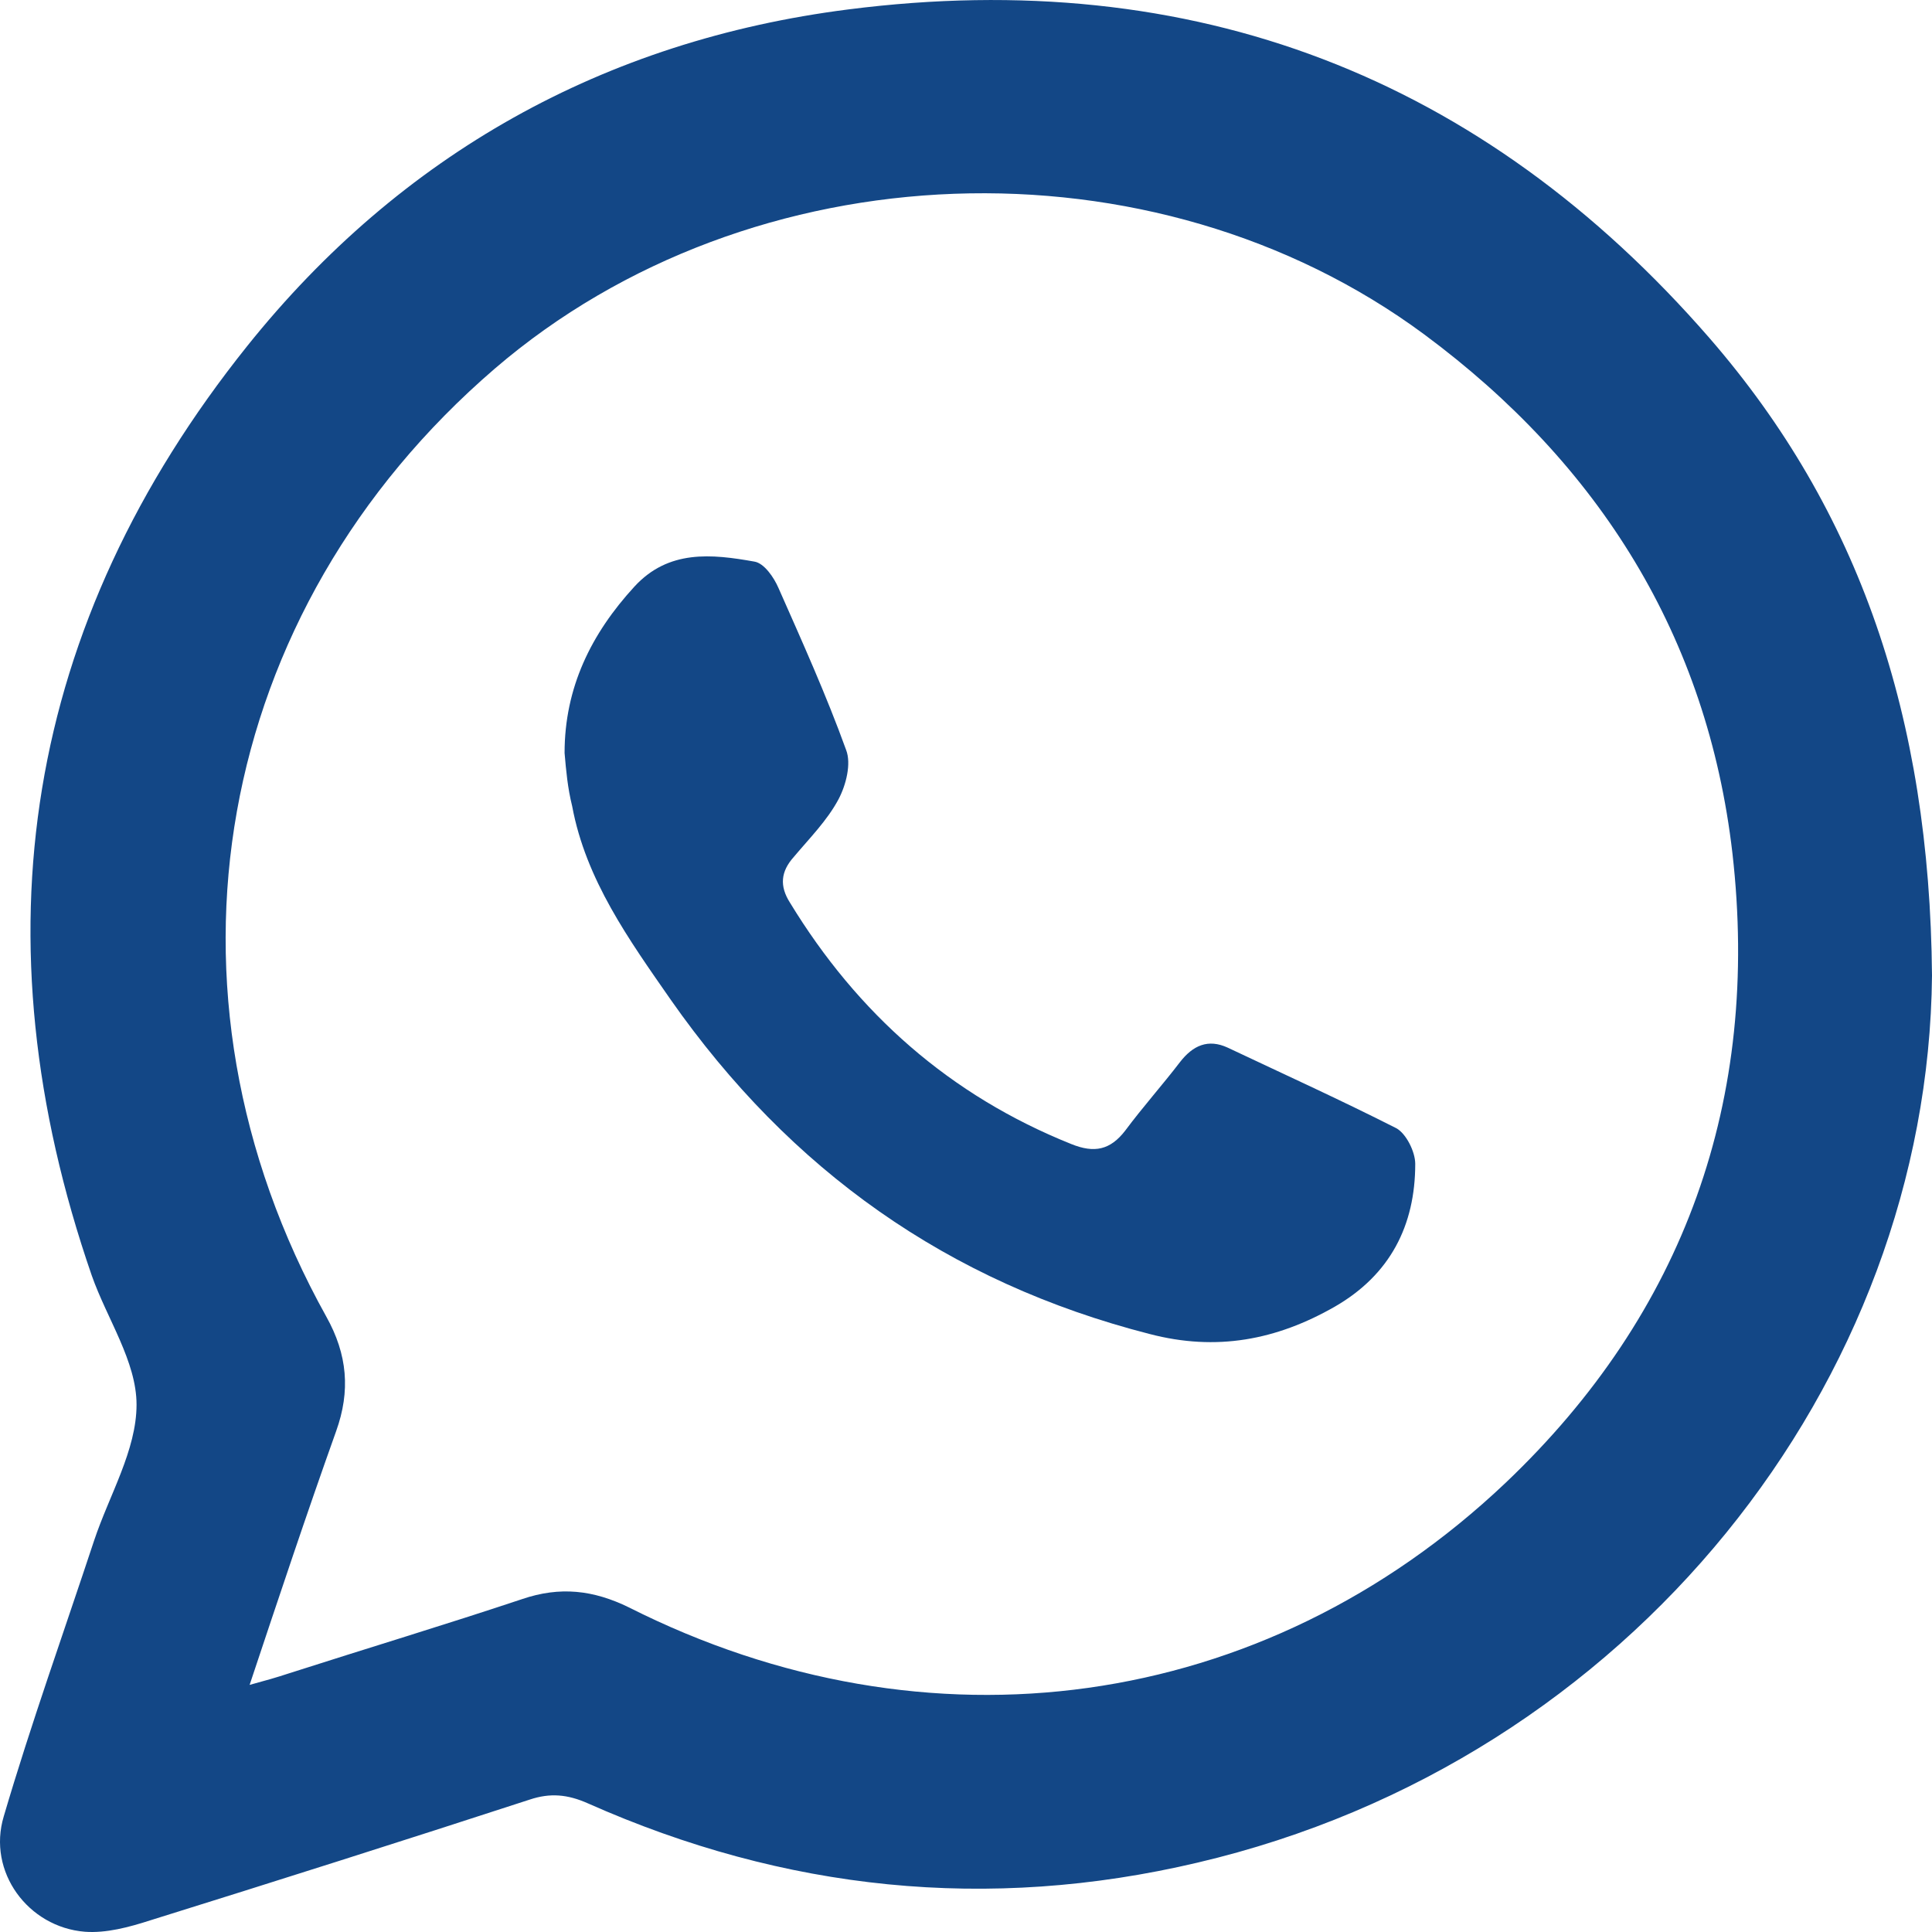
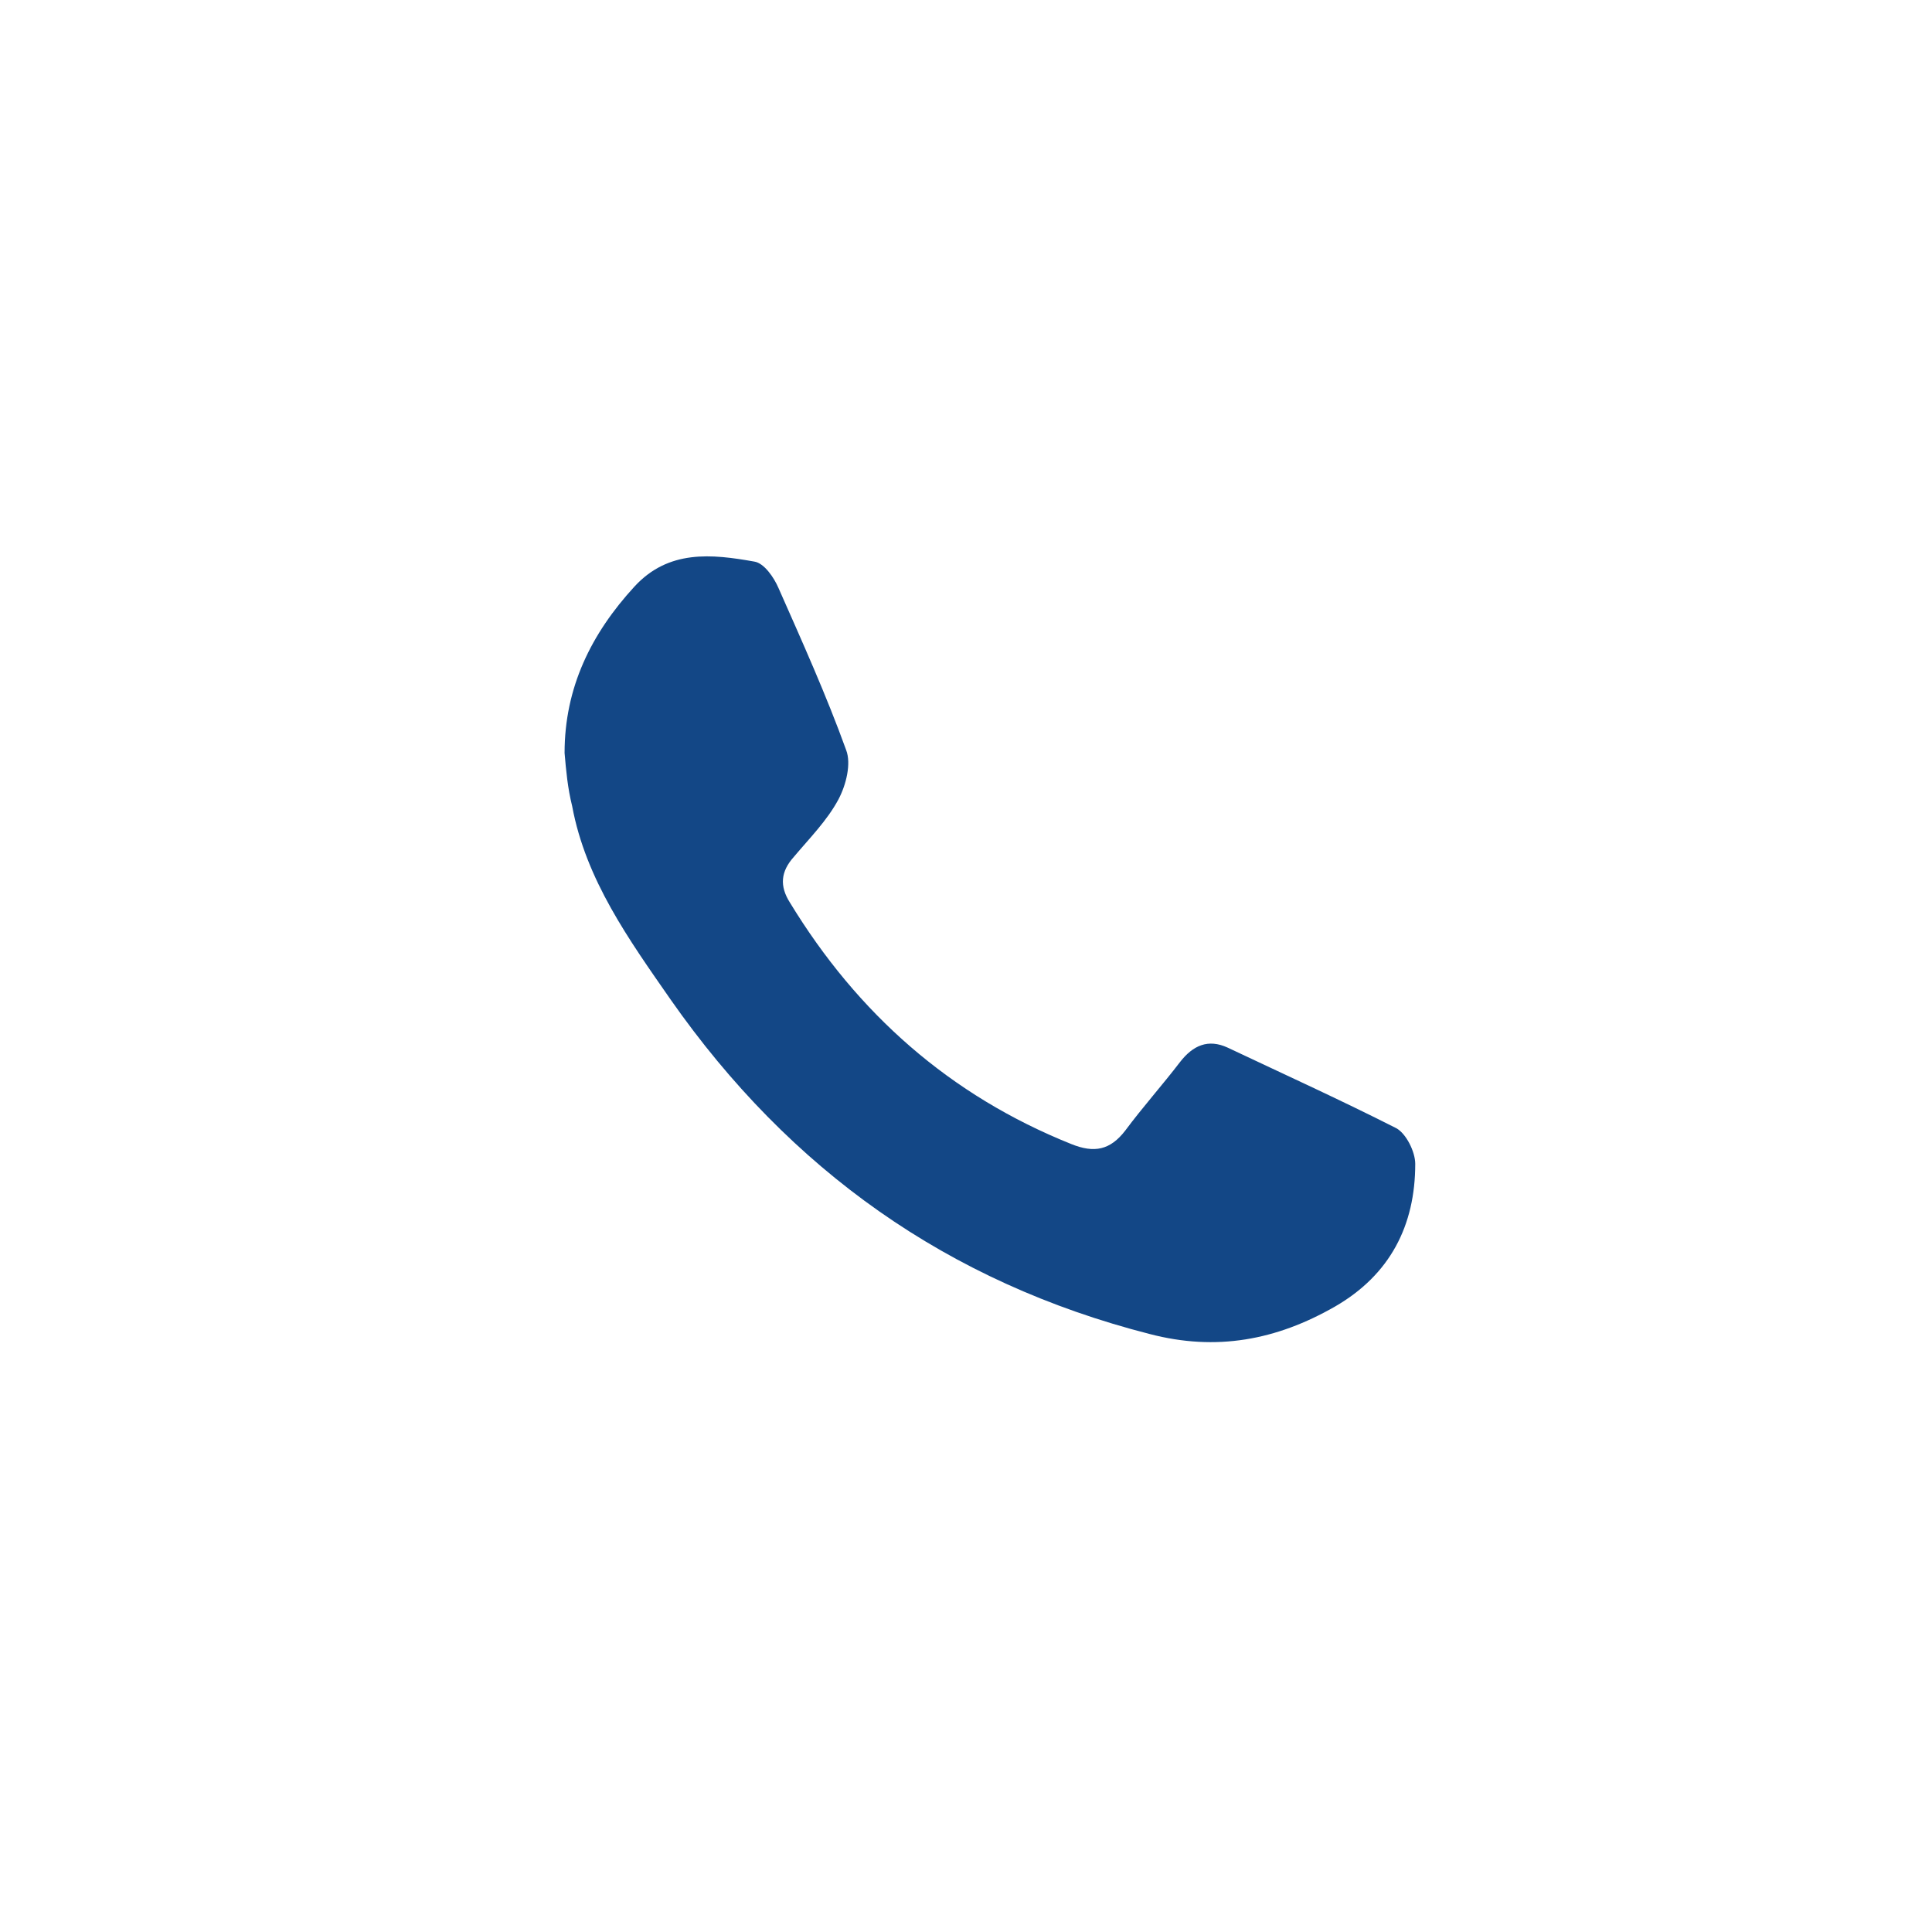
<svg xmlns="http://www.w3.org/2000/svg" width="40" height="40" viewBox="0 0 40 40" fill="none">
-   <path d="M40 20.197C39.921 28.594 33.778 36.457 24.792 38.564C20.455 39.586 16.245 39.146 12.175 37.338C11.751 37.149 11.39 37.117 10.966 37.259C8.358 38.108 5.734 38.941 3.11 39.759C2.67 39.901 2.199 40.027 1.759 39.995C0.581 39.901 -0.268 38.753 0.078 37.605C0.643 35.686 1.319 33.799 1.948 31.897C2.262 30.953 2.827 30.025 2.827 29.082C2.827 28.186 2.215 27.305 1.9 26.409C-0.519 19.411 0.502 12.932 5.121 7.161C8.295 3.198 12.505 0.839 17.564 0.195C24.697 -0.717 30.683 1.579 35.397 7.004C38.492 10.573 39.953 14.835 40 20.197ZM5.168 34.884C5.514 34.79 5.734 34.727 5.97 34.649C7.588 34.13 9.206 33.642 10.809 33.108C11.594 32.84 12.286 32.919 13.024 33.281C19.198 36.394 26.143 35.466 31.17 30.702C34.878 27.179 36.449 22.76 35.868 17.665C35.349 13.184 33.118 9.614 29.489 6.925C23.88 2.774 15.553 3.072 10.243 7.633C4.414 12.649 3 20.512 6.755 27.258C7.195 28.044 7.258 28.799 6.959 29.632C6.347 31.346 5.781 33.045 5.168 34.884Z" fill="#134786" />
  <path d="M11.689 15.59C11.689 14.237 12.239 13.121 13.134 12.146C13.841 11.375 14.737 11.47 15.617 11.627C15.821 11.658 16.025 11.957 16.119 12.177C16.606 13.278 17.109 14.395 17.518 15.527C17.628 15.81 17.518 16.25 17.36 16.549C17.125 16.989 16.763 17.351 16.433 17.744C16.166 18.043 16.135 18.342 16.355 18.688C17.753 20.983 19.67 22.682 22.184 23.688C22.655 23.877 22.985 23.814 23.299 23.405C23.661 22.918 24.069 22.462 24.43 21.99C24.698 21.644 25.012 21.502 25.42 21.691C26.583 22.241 27.761 22.776 28.908 23.358C29.112 23.468 29.301 23.845 29.301 24.097C29.301 25.371 28.782 26.393 27.636 27.053C26.426 27.745 25.185 27.981 23.802 27.619C19.623 26.55 16.355 24.223 13.888 20.7C13.024 19.458 12.129 18.216 11.846 16.69C11.752 16.313 11.72 15.951 11.689 15.59Z" fill="#134786" />
</svg>